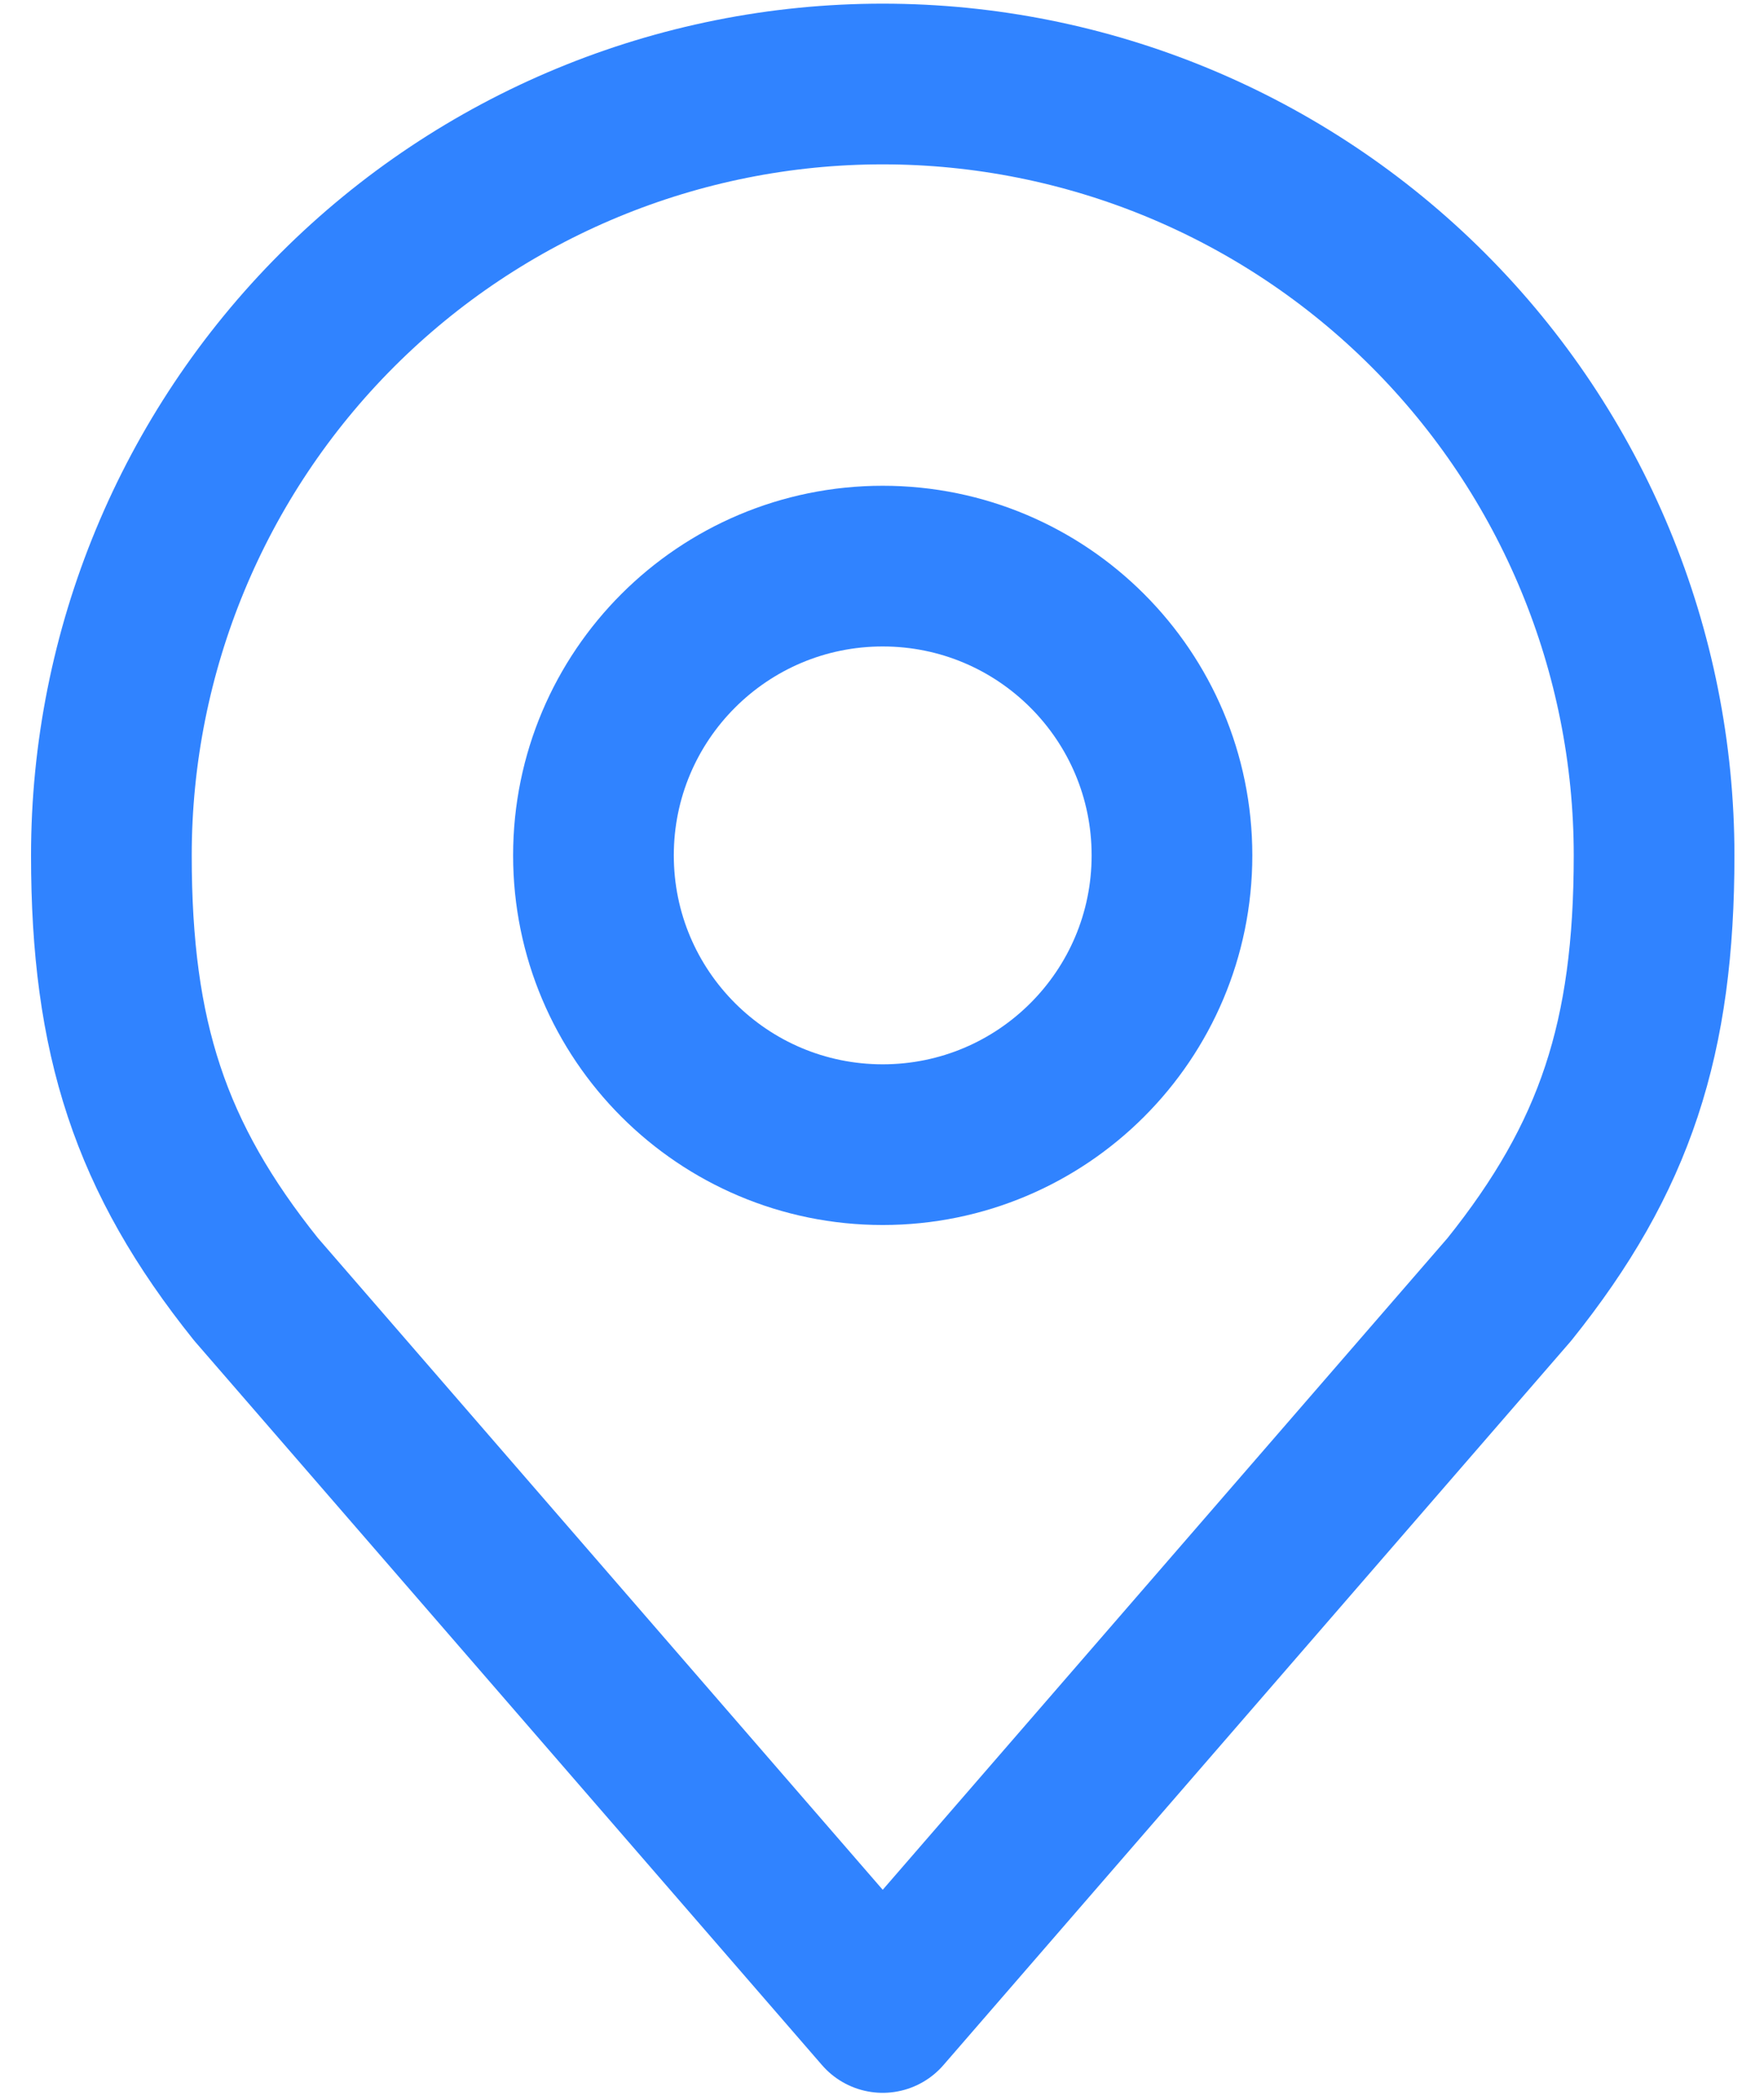
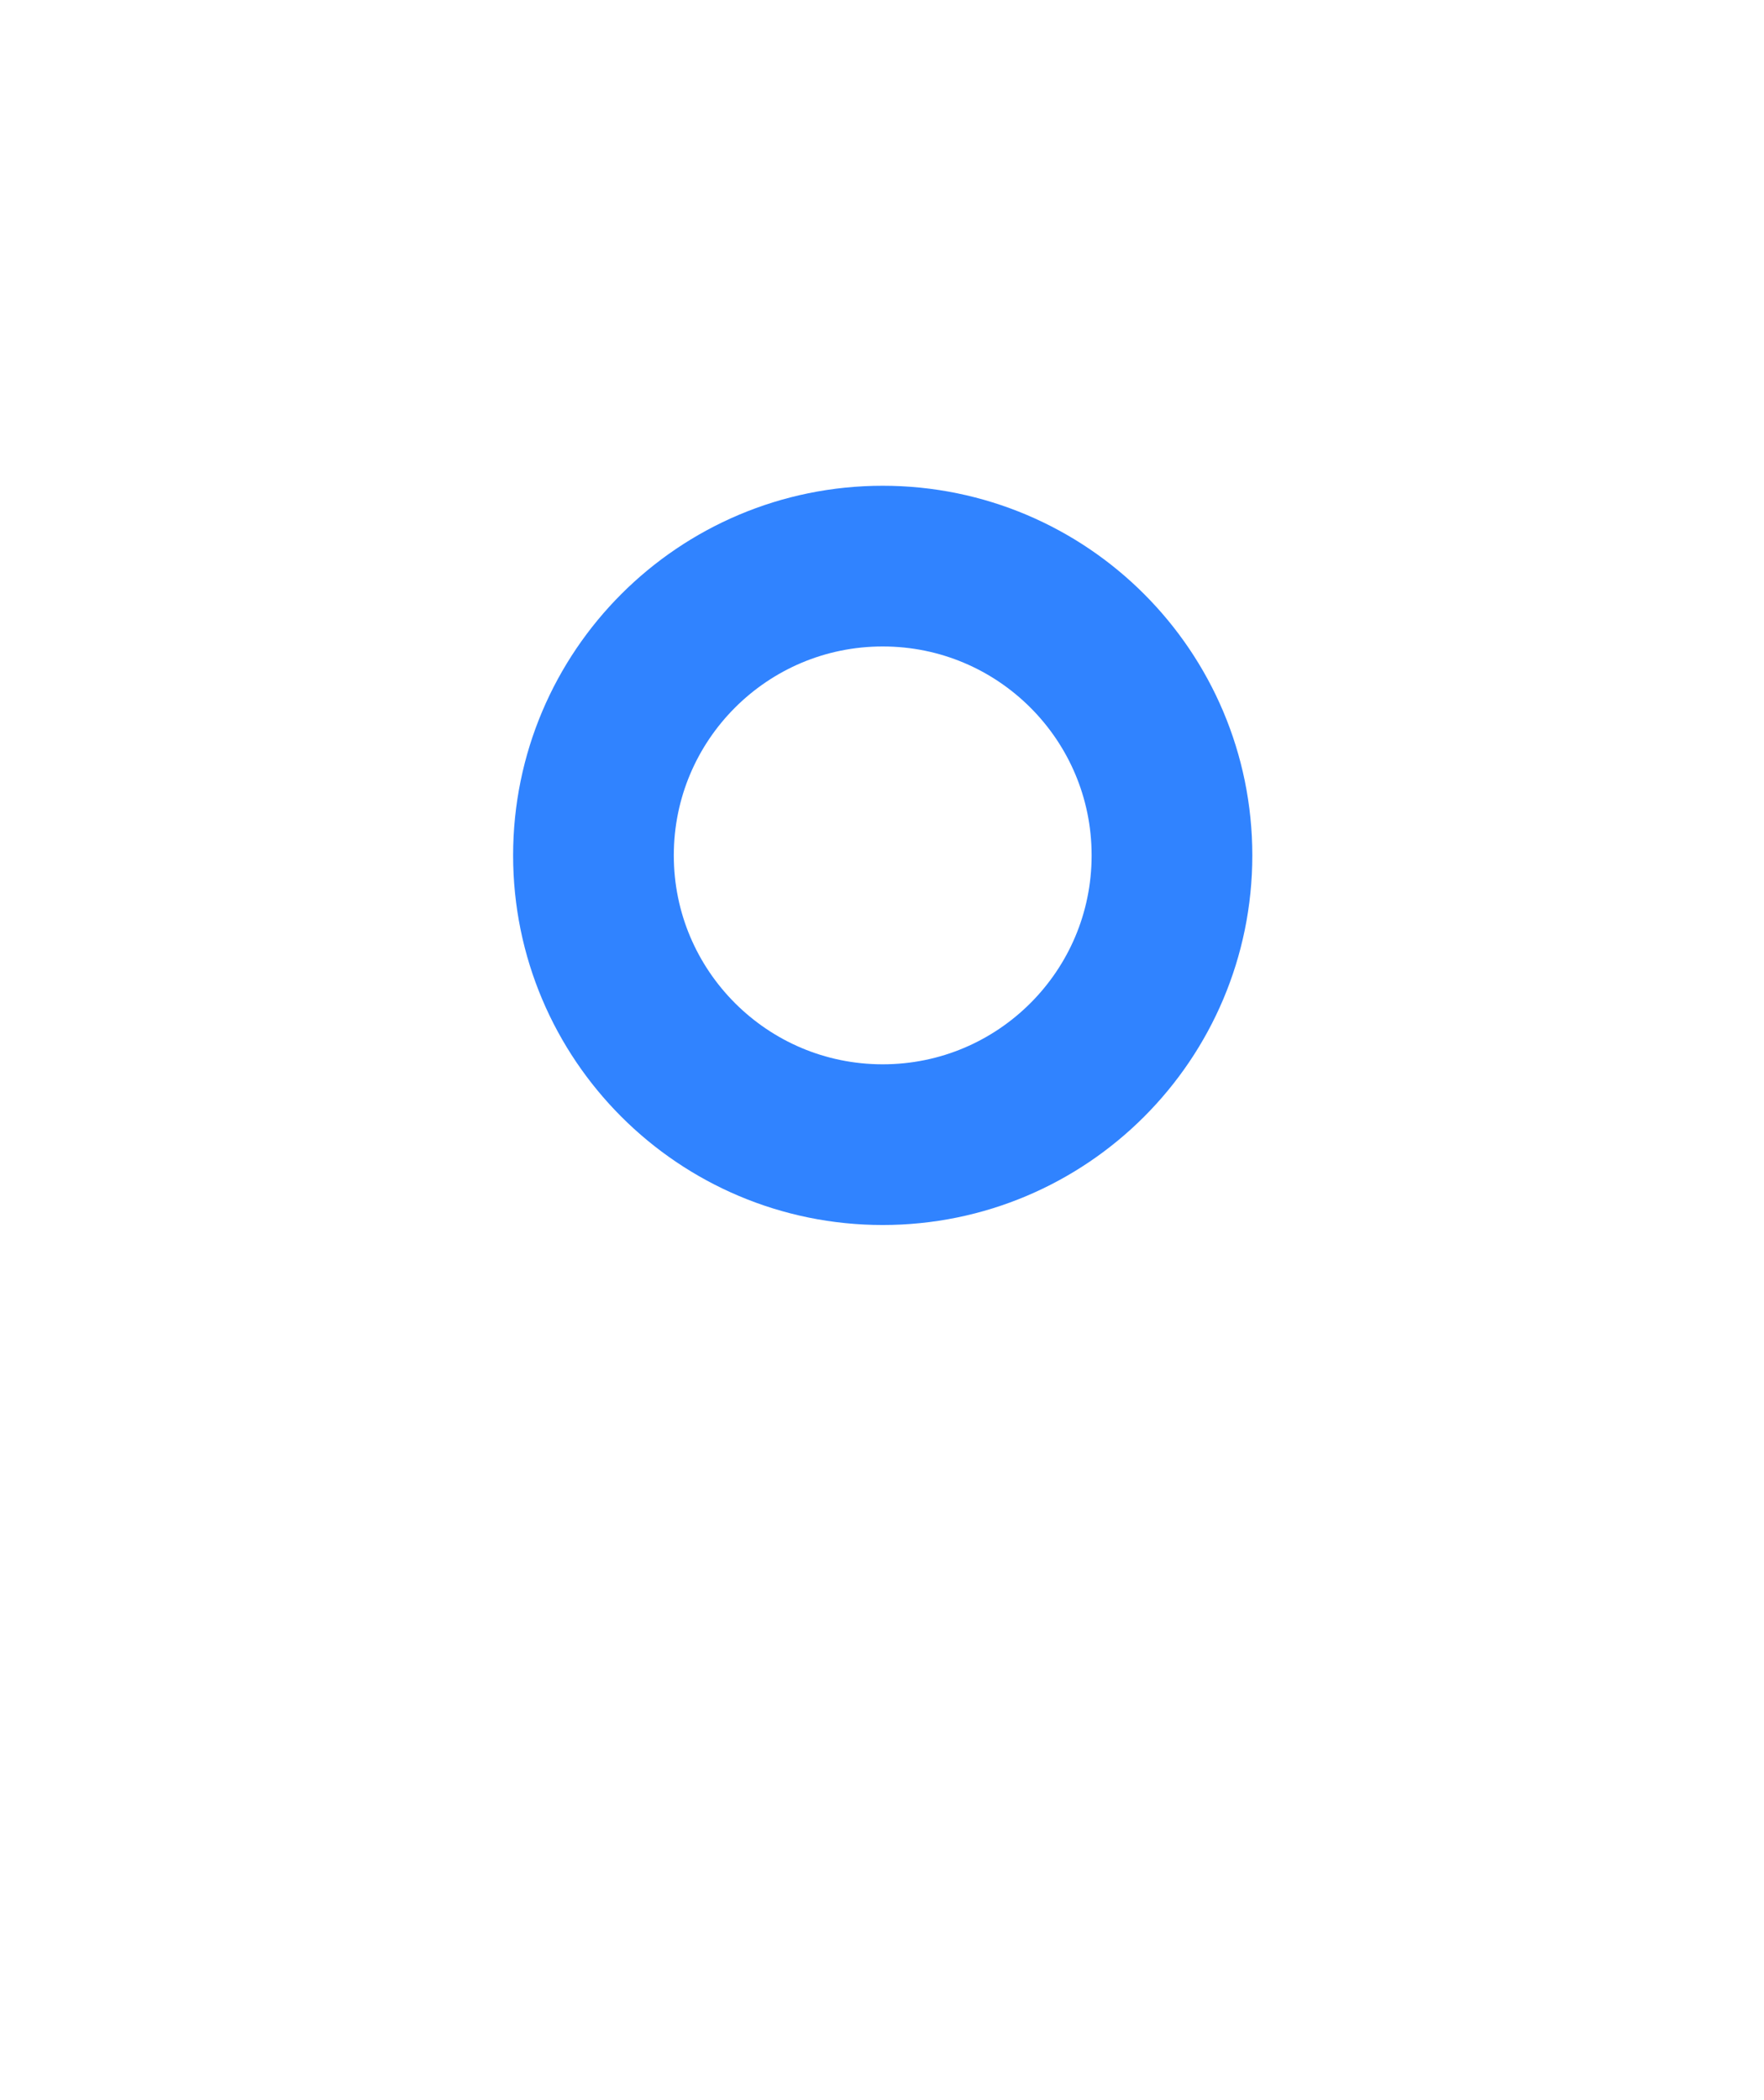
<svg xmlns="http://www.w3.org/2000/svg" width="42" height="50" viewBox="0 0 42 50" fill="none">
  <path d="M21.017 27.252C24.821 27.252 27.904 24.169 27.904 20.365C27.904 16.561 24.821 13.478 21.017 13.478C17.214 13.478 14.13 16.561 14.13 20.365C14.13 24.169 17.214 27.252 21.017 27.252Z" stroke="#3083FF" stroke-width="3.826" stroke-linecap="round" stroke-linejoin="round" />
-   <path d="M21.017 2C16.147 2 11.475 3.935 8.031 7.379C4.587 10.823 2.652 15.495 2.652 20.365C2.652 24.709 3.575 27.551 6.096 30.696L21.017 47.913L35.939 30.696C38.46 27.551 39.383 24.709 39.383 20.365C39.383 15.495 37.448 10.823 34.004 7.379C30.559 3.935 25.888 2 21.017 2Z" stroke="#3083FF" stroke-width="3.826" stroke-linecap="round" stroke-linejoin="round" />
</svg>